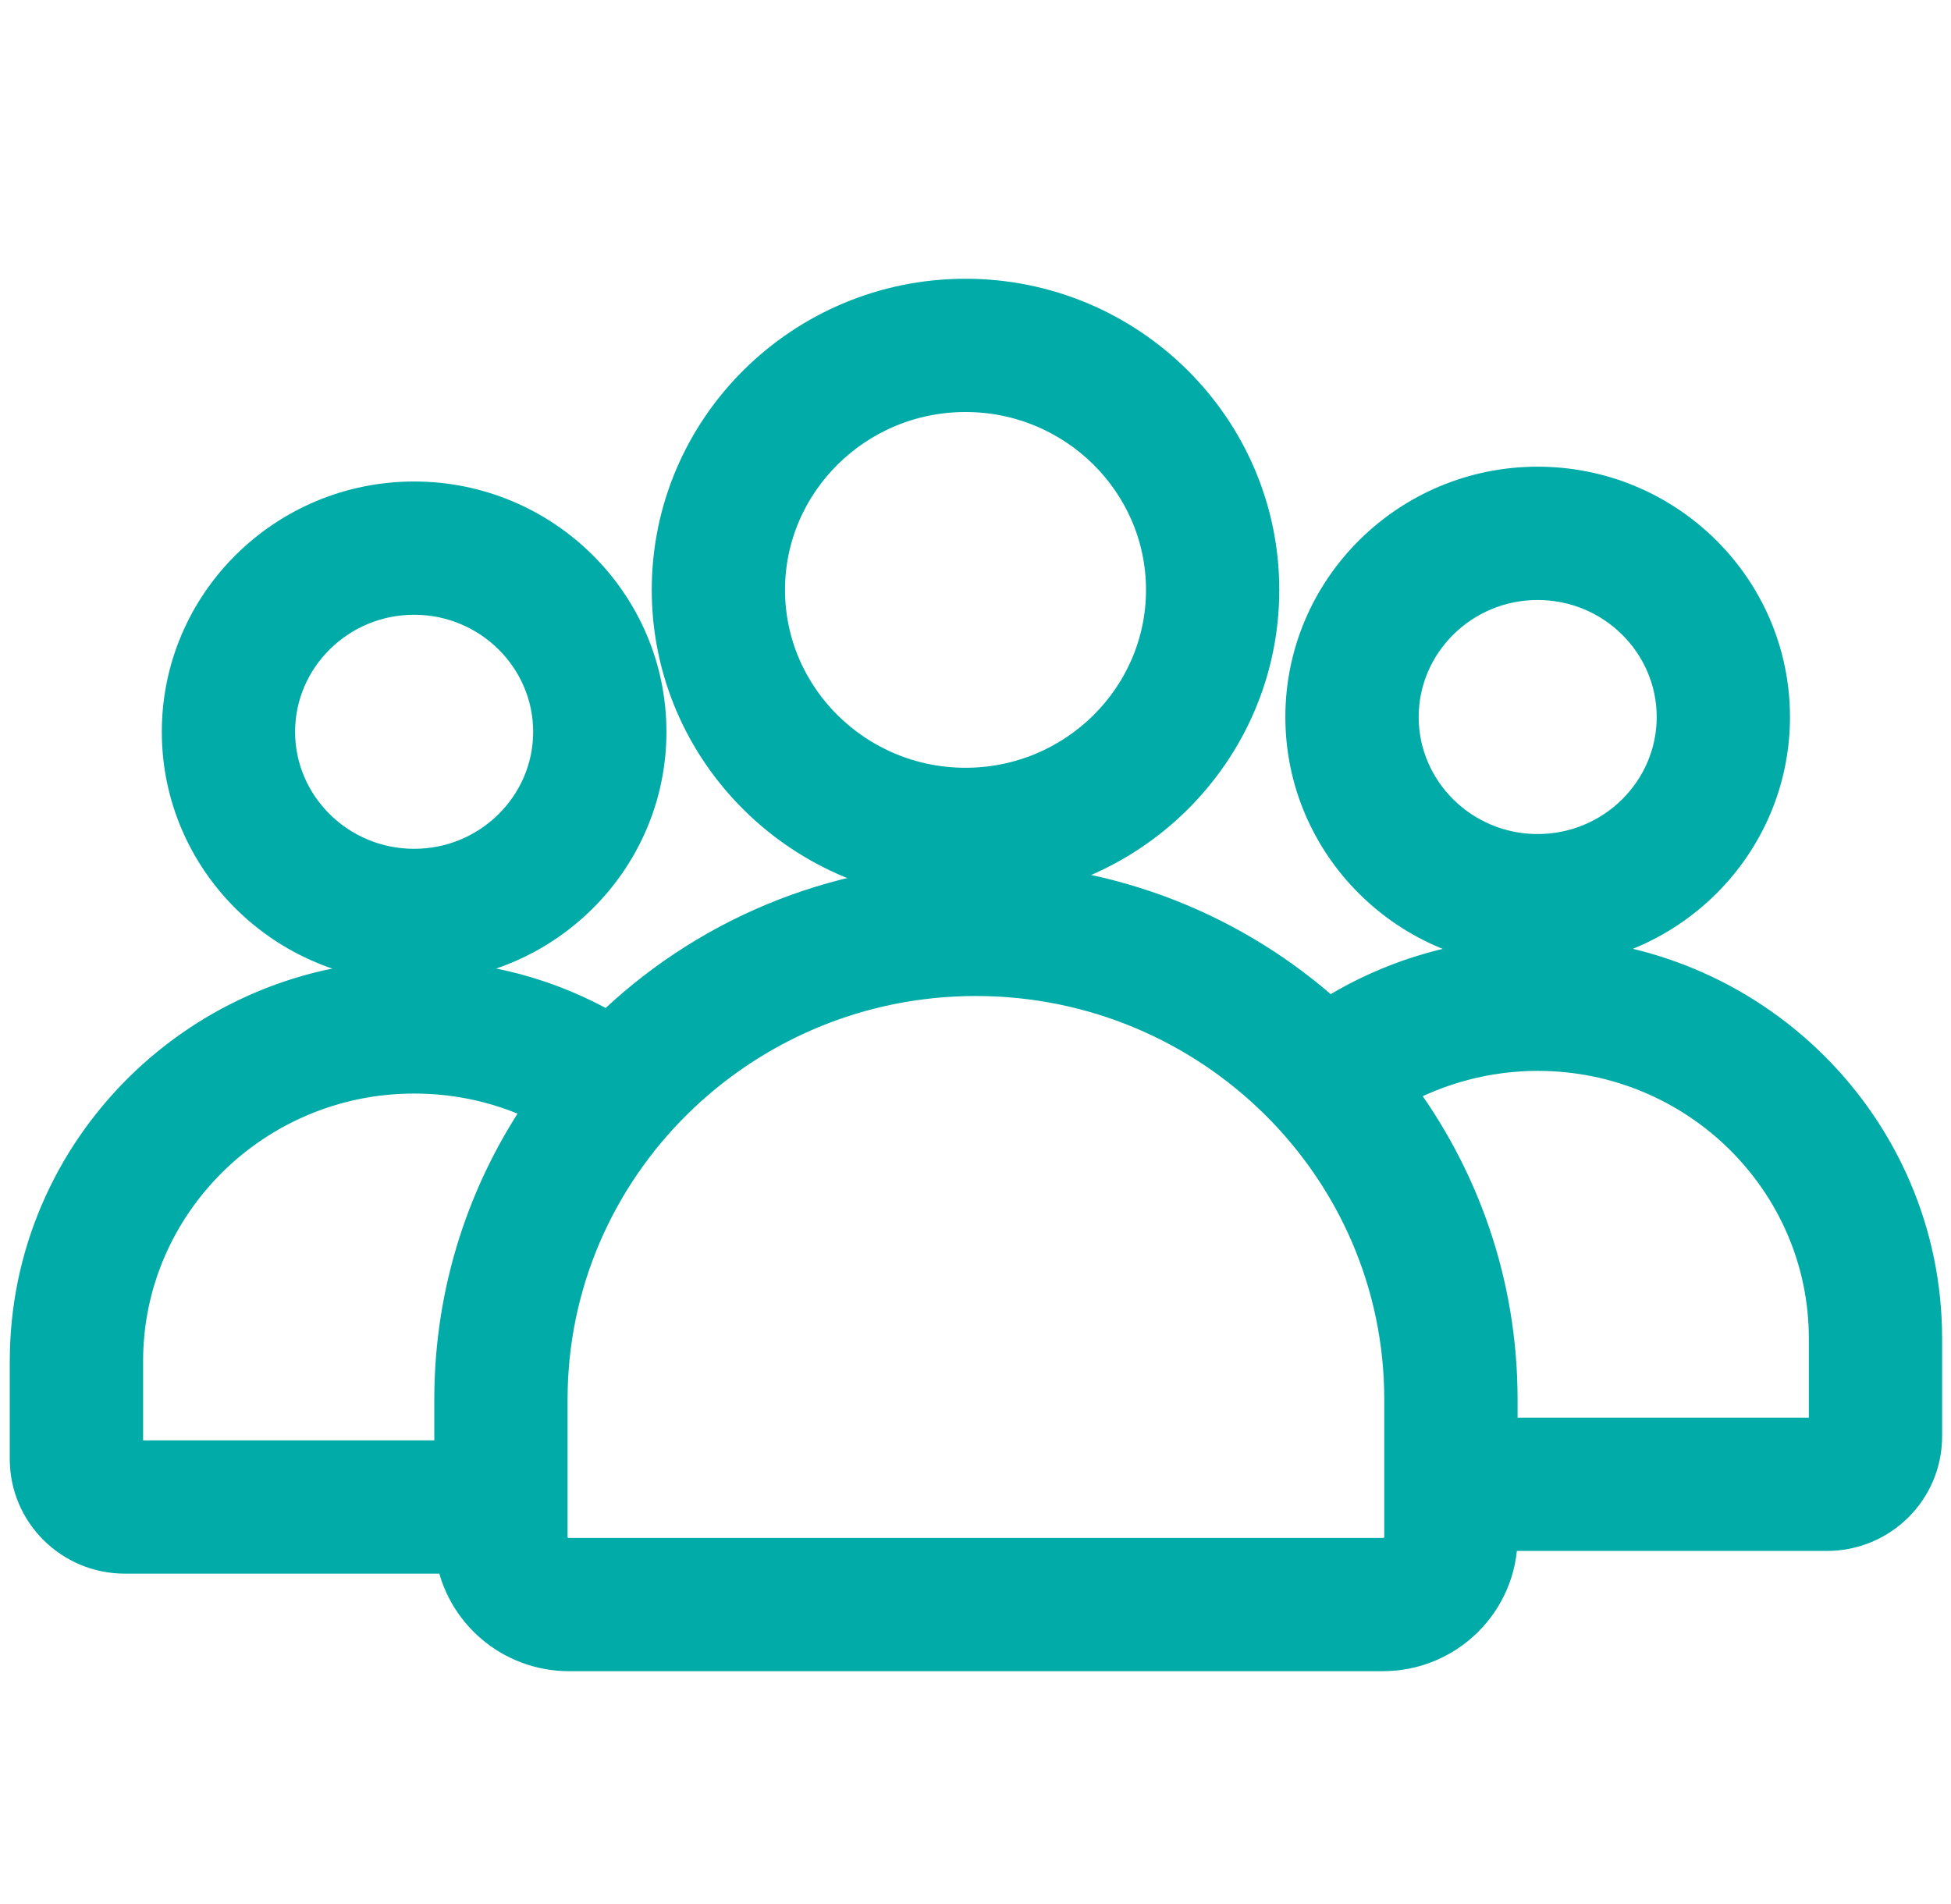
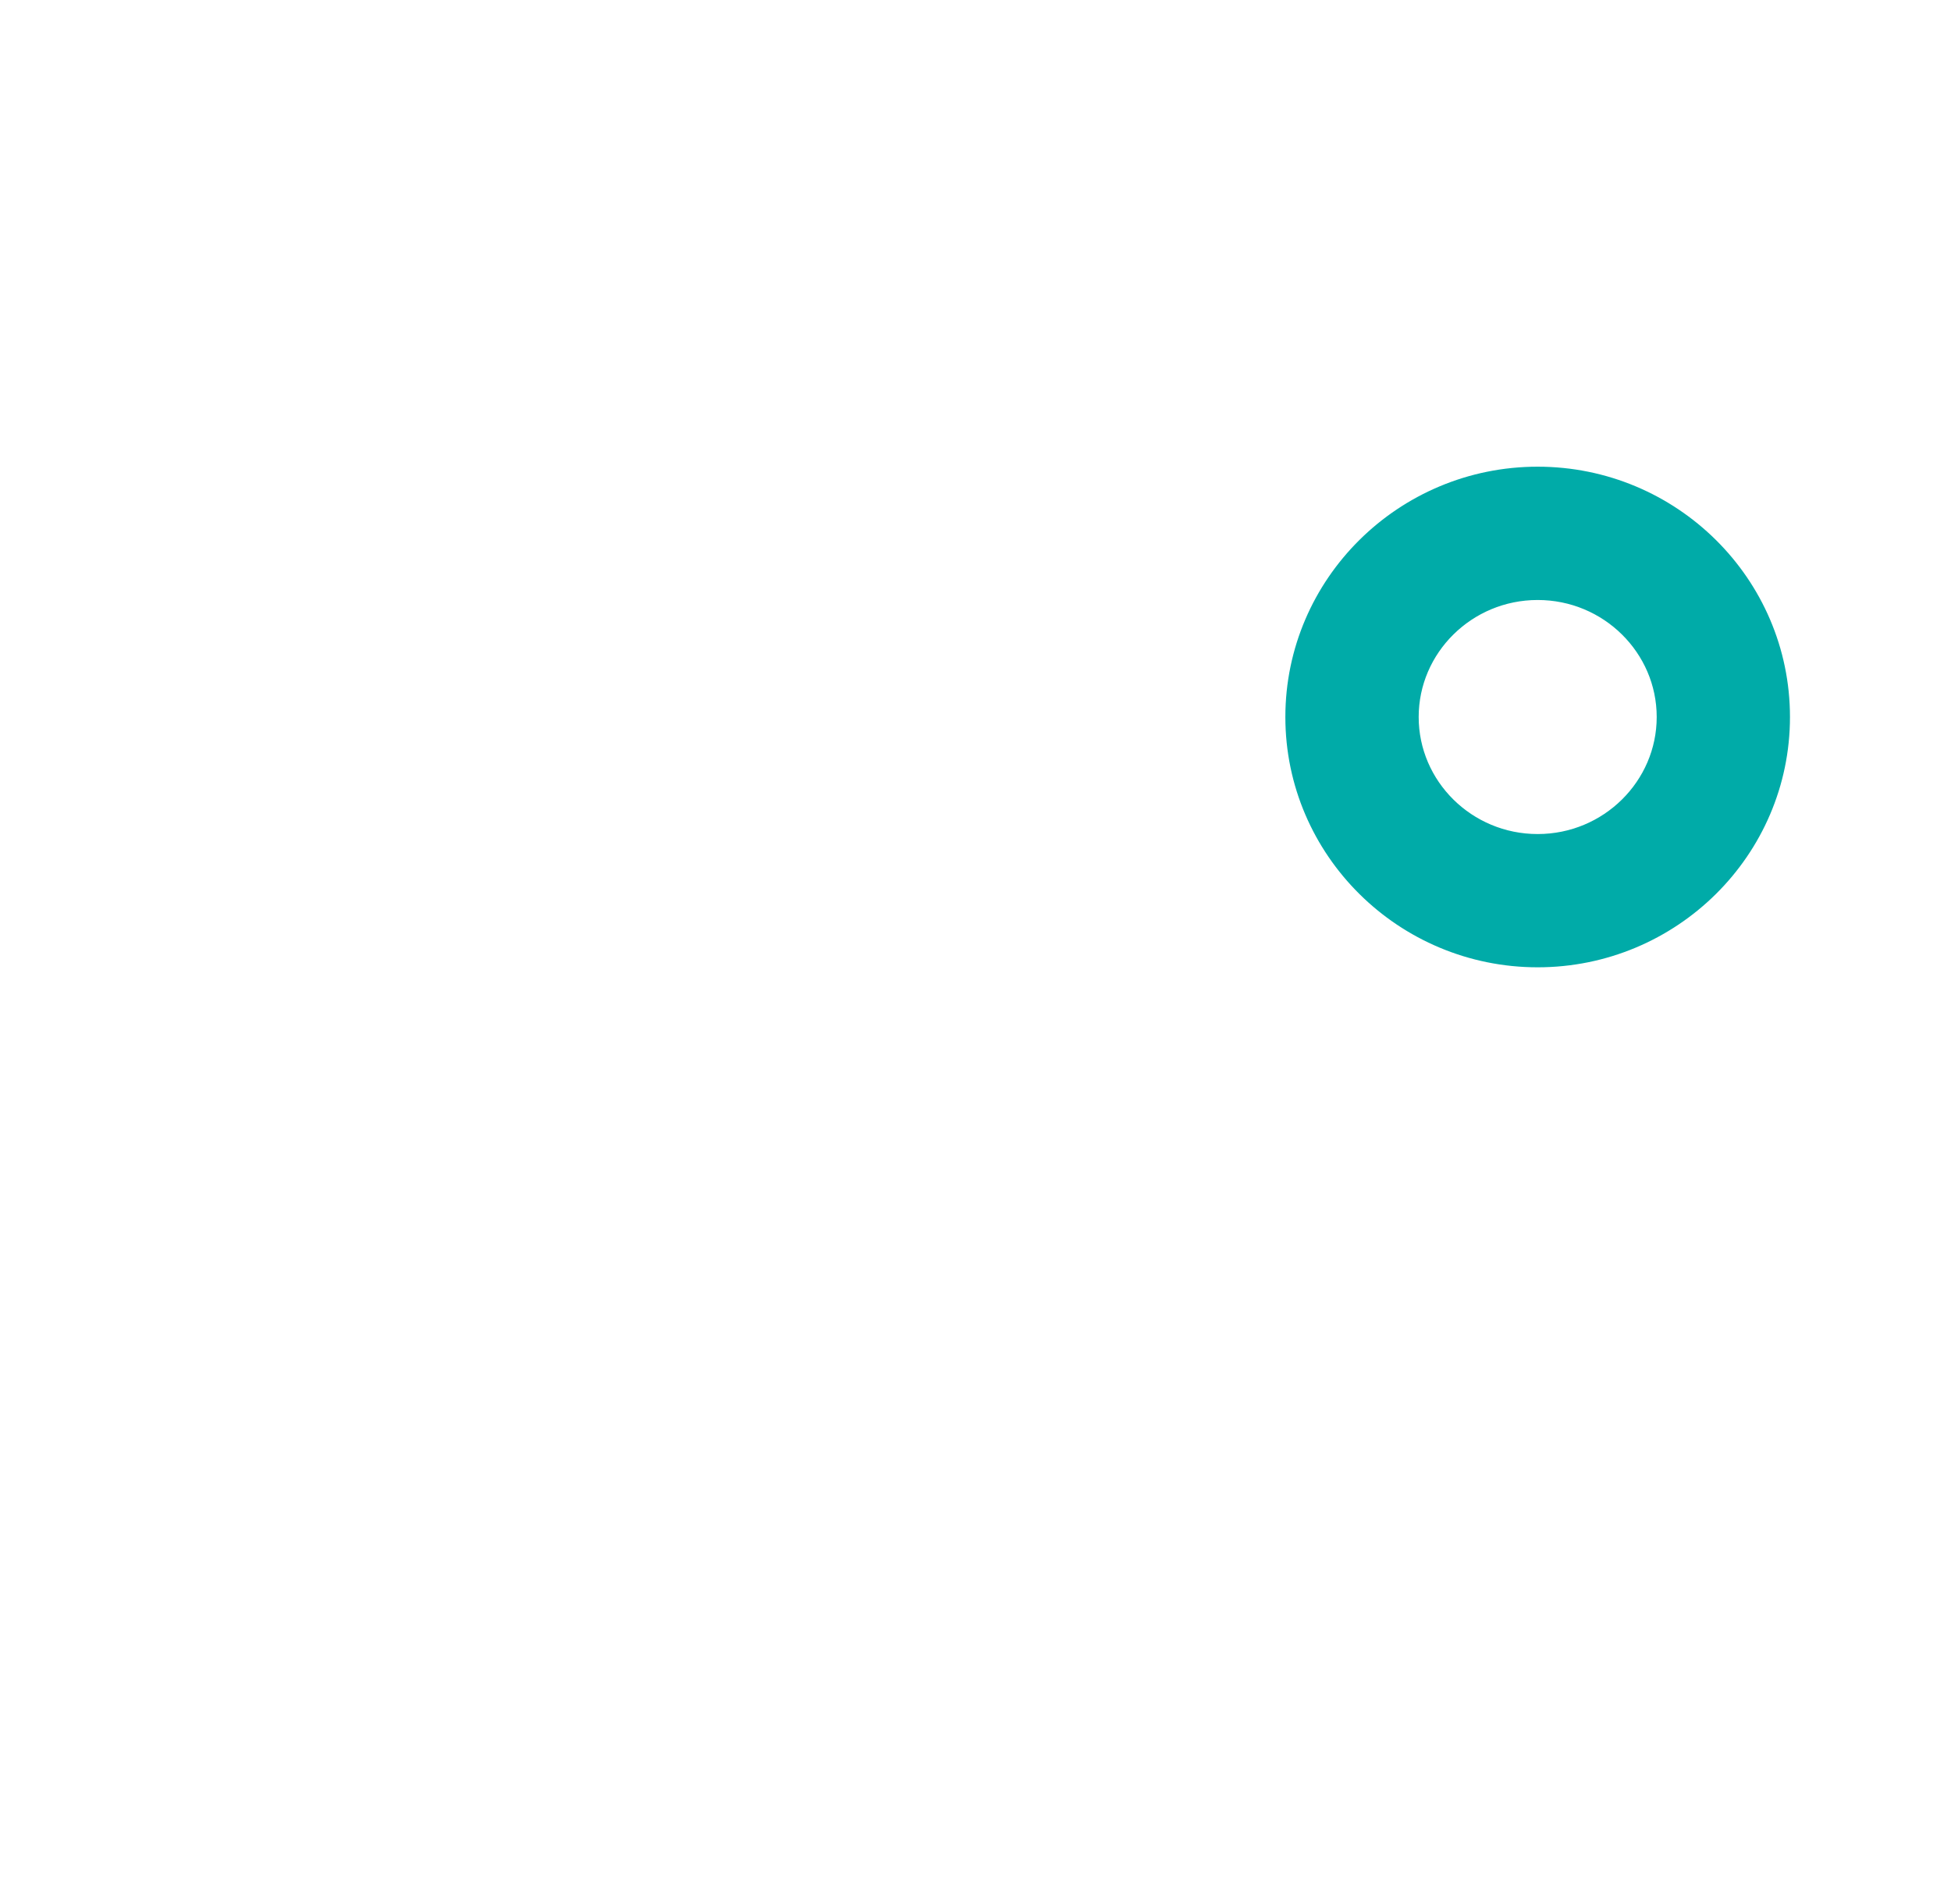
<svg xmlns="http://www.w3.org/2000/svg" width="42" height="41" viewBox="0 0 42 41" fill="none">
-   <path d="M3.878 15.756C3.878 18.513 6.141 20.75 8.915 20.75C11.69 20.75 13.952 18.513 13.952 15.756C13.952 12.998 11.69 10.761 8.915 10.761C6.141 10.761 3.878 12.998 3.878 15.756ZM5.958 15.756C5.958 14.154 7.28 12.841 8.915 12.841C10.55 12.841 11.872 14.154 11.872 15.756C11.872 17.357 10.55 18.669 8.915 18.669C7.28 18.669 5.958 17.357 5.958 15.756Z" fill="#00ABA8" stroke="#00ABA8" stroke-width="0.789" />
  <path d="M28.065 15.437C28.065 18.194 30.328 20.431 33.102 20.431C35.876 20.431 38.139 18.195 38.139 15.437C38.139 12.679 35.877 10.442 33.102 10.442C30.328 10.442 28.065 12.679 28.065 15.437ZM30.146 15.437C30.146 13.835 31.468 12.523 33.102 12.523C34.737 12.523 36.059 13.835 36.059 15.437C36.059 17.038 34.737 18.351 33.102 18.351C31.467 18.351 30.146 17.038 30.146 15.437Z" fill="#00ABA8" stroke="#00ABA8" stroke-width="0.789" />
-   <path d="M11.824 33.096V32.467C11.824 32.46 11.824 32.452 11.824 32.445C11.824 32.438 11.824 32.43 11.824 32.423V30.126C11.824 25.126 15.941 21.049 21.009 21.049C26.078 21.049 30.195 25.126 30.194 30.126V33.096C30.194 33.314 30.011 33.505 29.769 33.505H12.249C12.008 33.505 11.824 33.314 11.824 33.096ZM21.009 18.969C17.931 18.969 15.136 20.198 13.1 22.187C11.835 21.453 10.404 21.069 8.916 21.069C4.337 21.069 0.605 24.759 0.605 29.303V31.414C0.605 32.559 1.541 33.485 2.687 33.485H9.774C9.963 34.676 11.003 35.585 12.249 35.585H29.77C31.149 35.585 32.275 34.471 32.275 33.095V32.996H39.332C40.478 32.996 41.414 32.07 41.414 30.926V28.814C41.414 24.27 37.683 20.581 33.104 20.581C31.506 20.581 29.939 21.041 28.605 21.892C26.6 20.077 23.932 18.969 21.009 18.969ZM32.275 30.126C32.275 27.627 31.442 25.319 30.038 23.458C30.967 22.94 32.026 22.661 33.104 22.661C36.543 22.661 39.334 25.426 39.334 28.814V30.916C39.334 30.916 39.333 30.916 39.333 30.916H32.275V30.126ZM9.744 31.405H2.687C2.687 31.405 2.686 31.405 2.686 31.405V29.303C2.686 25.915 5.477 23.149 8.916 23.149C9.908 23.149 10.862 23.375 11.727 23.809C10.476 25.606 9.744 27.782 9.744 30.126V31.405Z" fill="#00ABA8" stroke="#00ABA8" stroke-width="0.789" />
-   <path d="M14.425 12.7C14.425 16.18 17.281 19.004 20.785 19.004C24.289 19.004 27.145 16.18 27.145 12.7C27.145 9.22 24.289 6.396 20.785 6.396C17.281 6.396 14.425 9.22 14.425 12.7ZM16.505 12.7C16.505 10.376 18.421 8.476 20.785 8.476C23.149 8.476 25.065 10.376 25.065 12.7C25.065 15.024 23.149 16.924 20.785 16.924C18.421 16.924 16.505 15.024 16.505 12.7Z" fill="#00ABA8" stroke="#00ABA8" stroke-width="0.789" />
</svg>